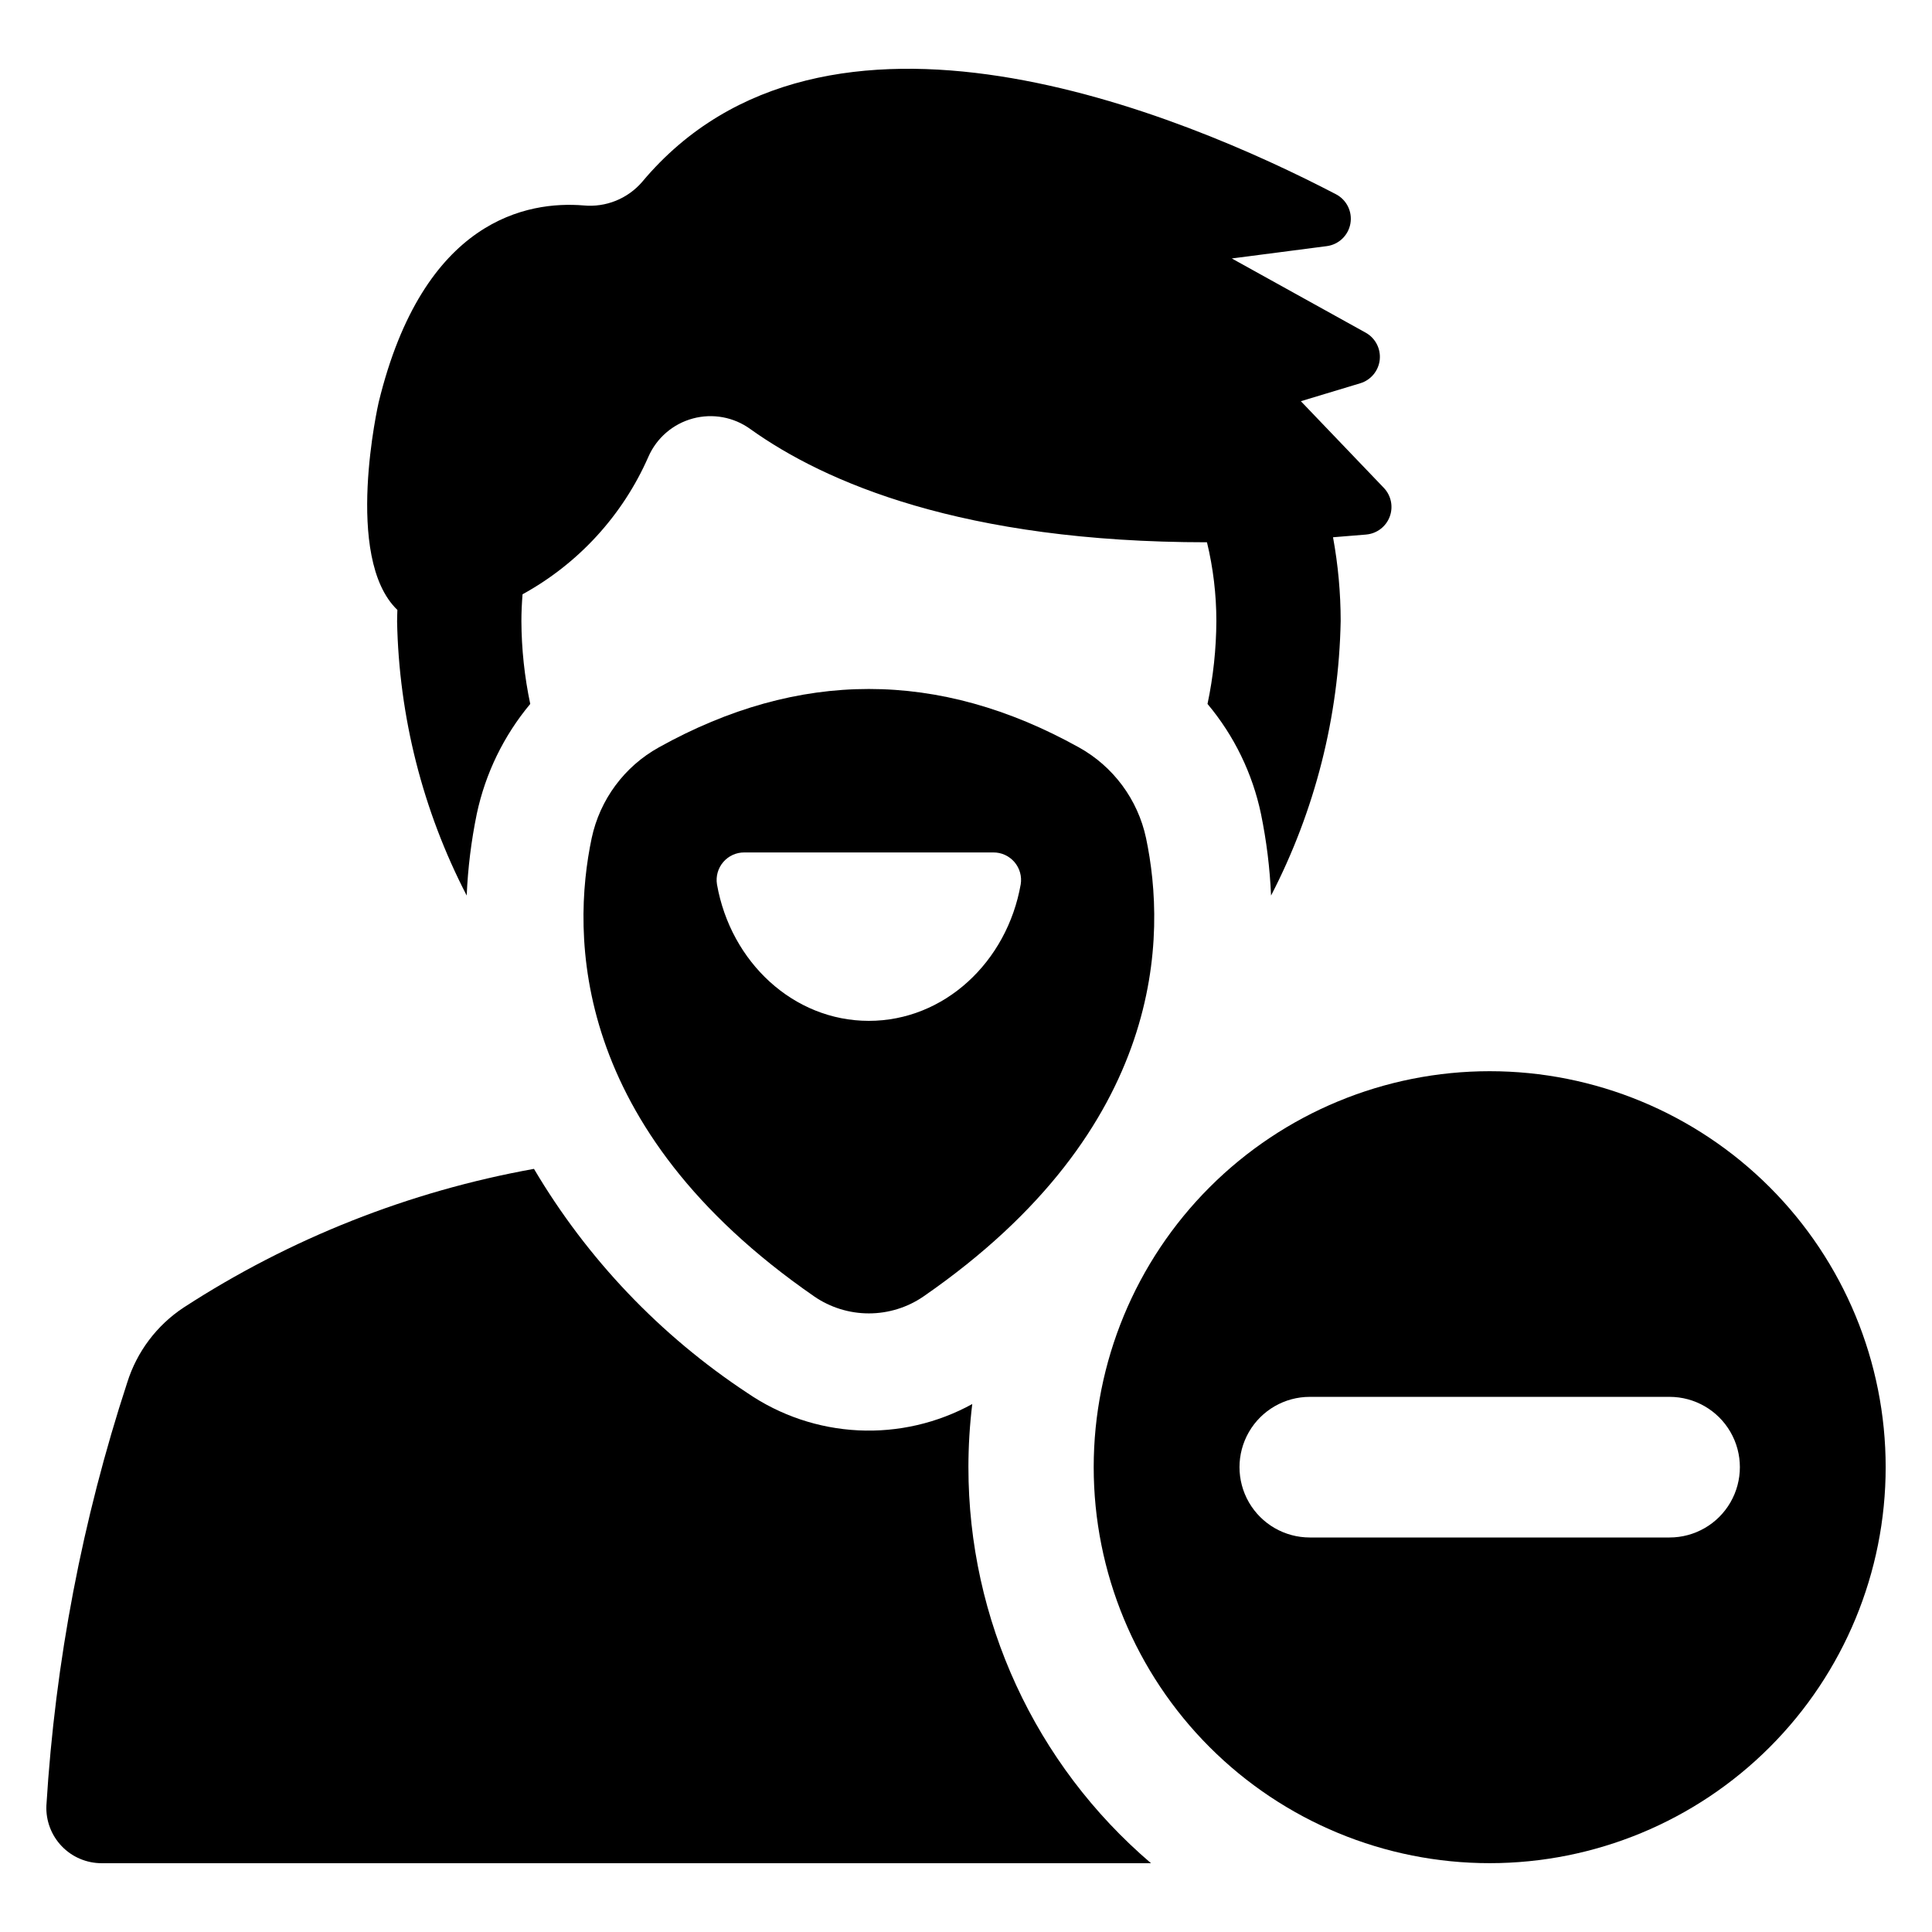
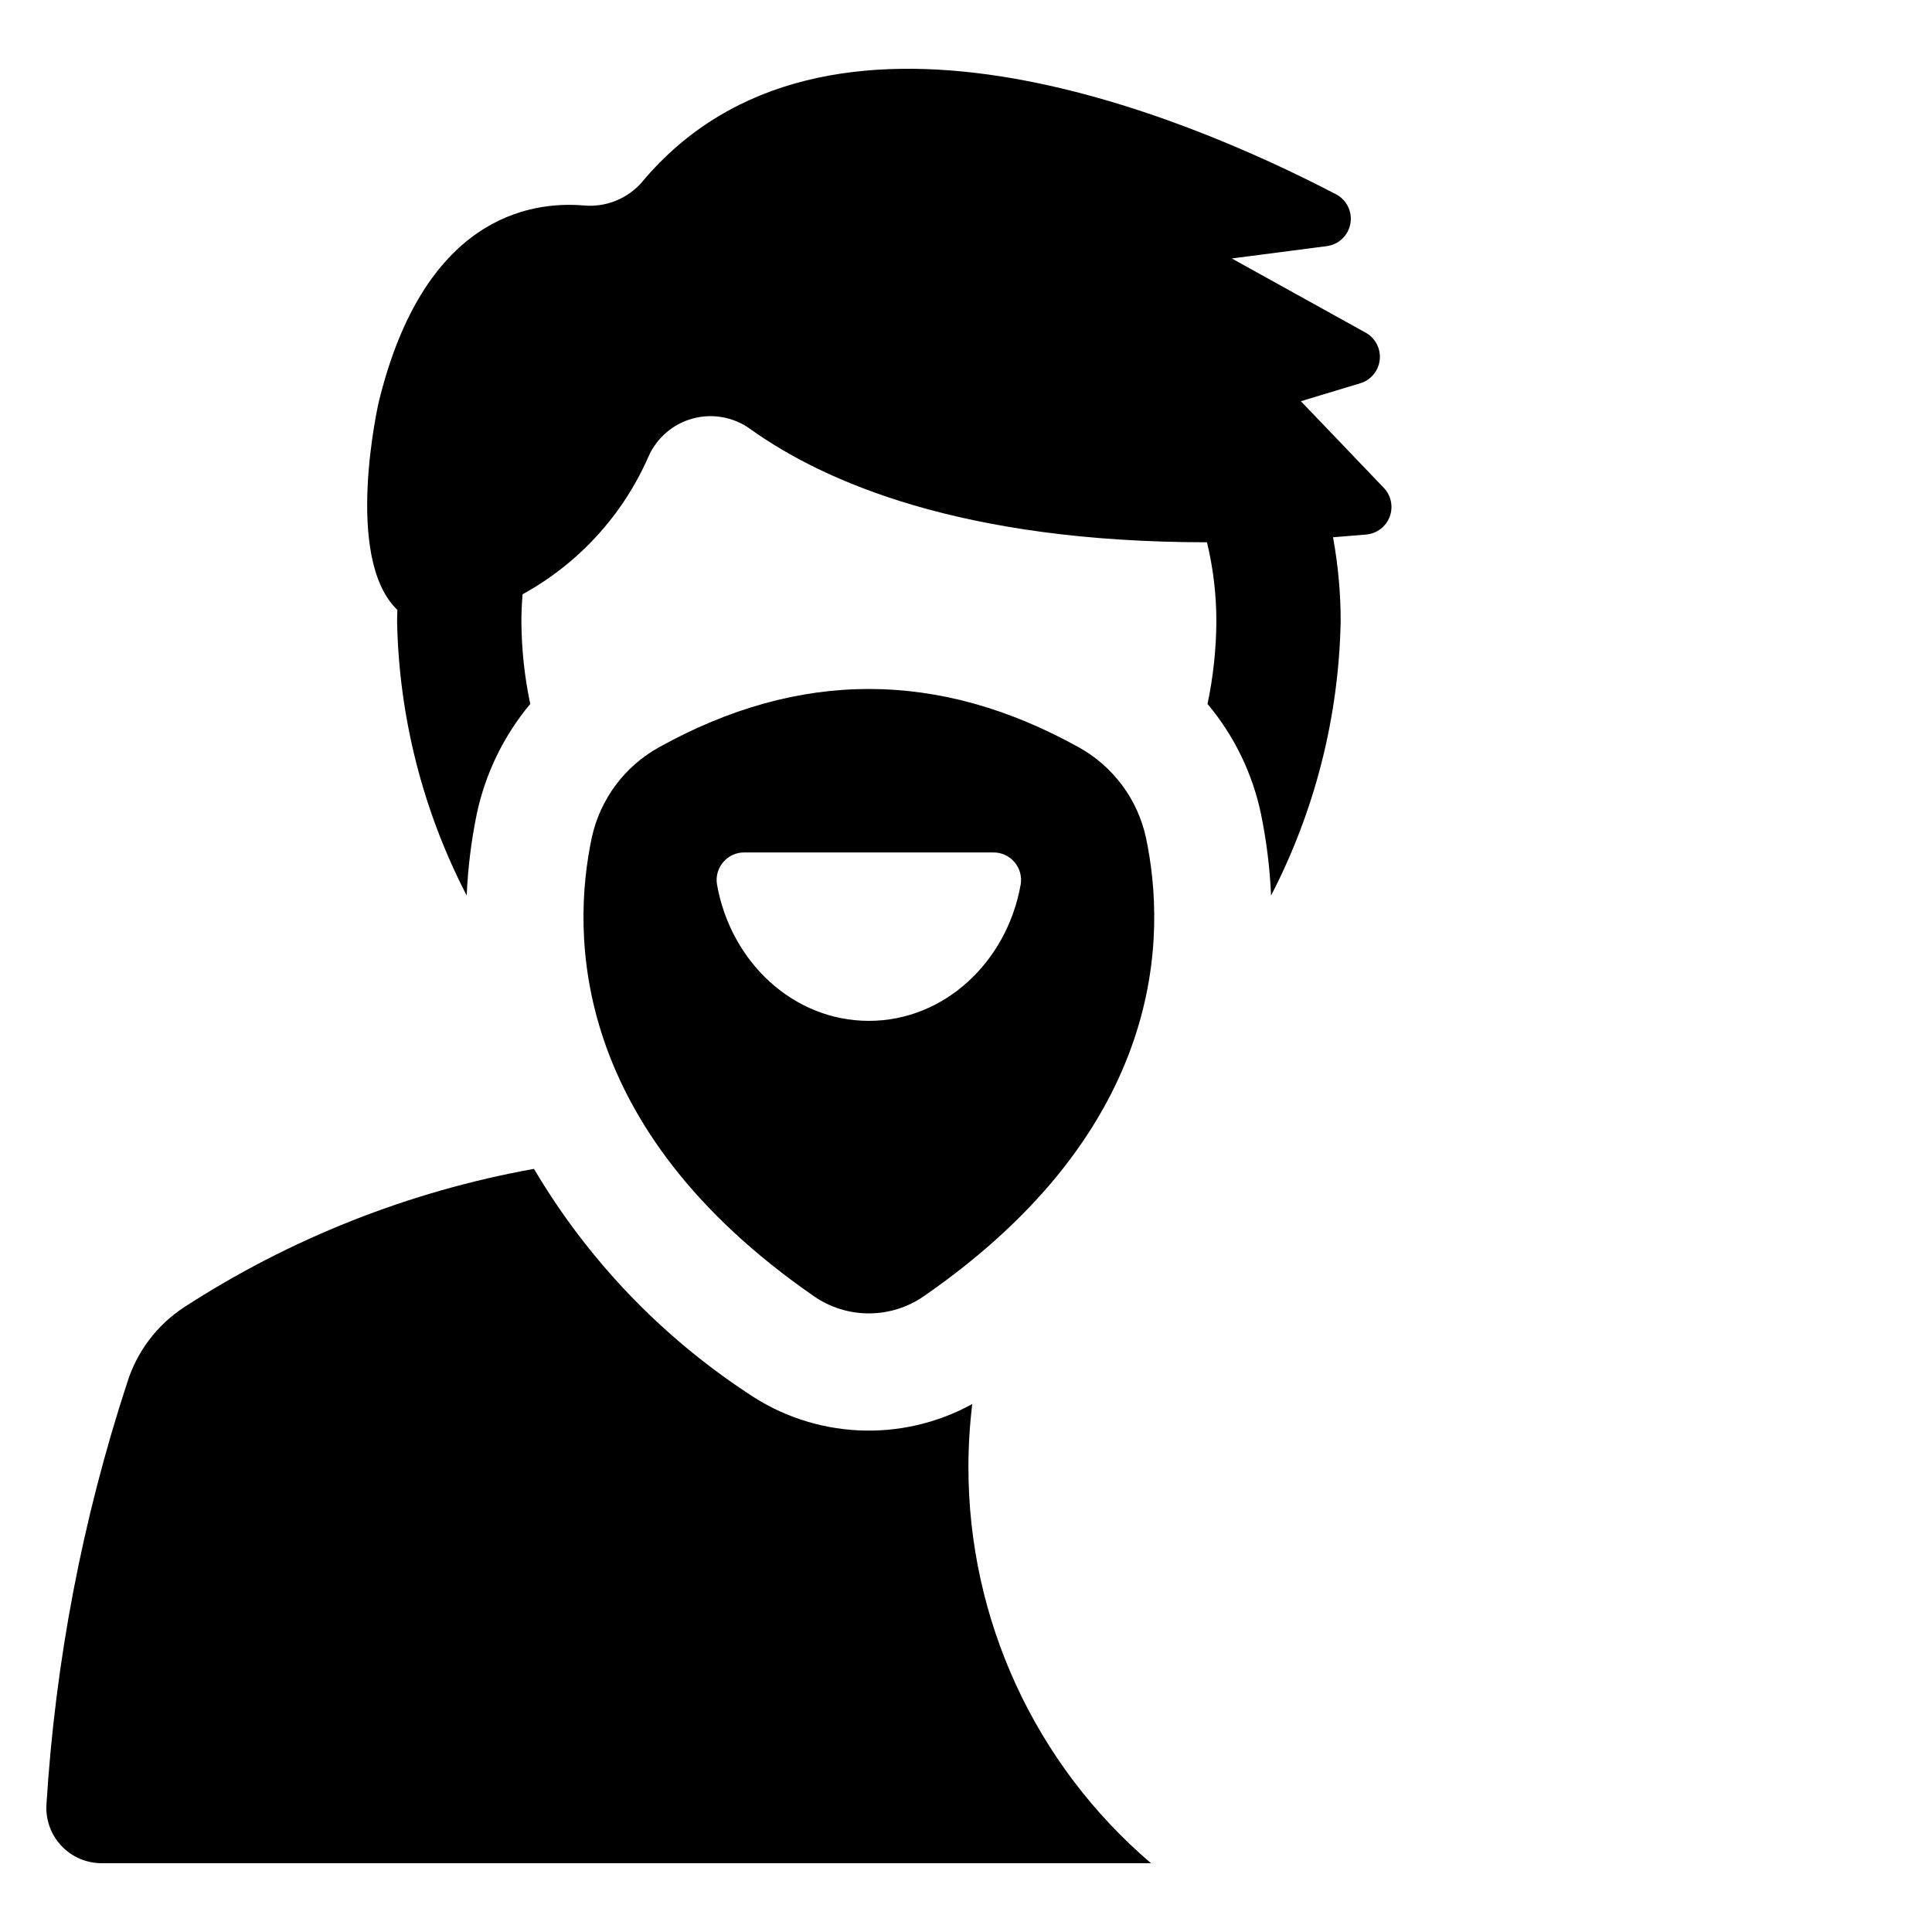
<svg xmlns="http://www.w3.org/2000/svg" fill="#000000" width="800px" height="800px" version="1.1" viewBox="144 144 512 512">
  <g>
    <path d="m429.89 342.05c-37.09-20.617-74.18-20.617-111.27 0h0.004c-9.141 5.062-15.637 13.836-17.82 24.051-5.375 25.488-5.684 76.762 58.949 121.45v0.004c4.266 2.938 9.324 4.508 14.504 4.508 5.18 0 10.238-1.57 14.504-4.508 64.633-44.695 64.324-95.965 58.953-121.46-2.184-10.215-8.684-18.988-17.824-24.051zm-15.391 36.312c-3.629 20.605-20.27 36.176-40.246 36.176-19.98 0-36.617-15.57-40.246-36.176v-0.004c-0.34-2.117 0.27-4.277 1.664-5.906 1.398-1.629 3.438-2.559 5.586-2.547h65.996c2.144-0.012 4.188 0.918 5.586 2.547 1.395 1.629 2.004 3.789 1.664 5.906z" />
    <path d="m249.23 308.59c0.488 25.34 6.801 50.227 18.449 72.738 0.312-7.273 1.207-14.508 2.672-21.637 2.281-10.719 7.144-20.723 14.168-29.137-1.523-7.223-2.309-14.582-2.344-21.965 0-2.394 0.121-4.754 0.305-7.094v-0.004c14.832-8.137 26.559-20.949 33.352-36.445 2.184-4.984 6.508-8.711 11.762-10.133 5.25-1.426 10.867-0.395 15.27 2.805 19.664 14.07 56.219 29.984 121 29.992h-0.004c1.652 6.836 2.488 13.844 2.488 20.879-0.035 7.383-0.82 14.742-2.344 21.965 7.051 8.398 11.918 18.406 14.168 29.137 1.465 7.129 2.359 14.363 2.672 21.637 11.648-22.512 17.961-47.398 18.449-72.738-0.004-7.449-0.684-14.883-2.027-22.211 2.898-0.219 5.836-0.457 8.812-0.719l-0.004-0.004c2.809-0.25 5.219-2.086 6.211-4.719 0.992-2.637 0.387-5.609-1.555-7.644l-21.988-22.969 15.742-4.754h-0.004c2.816-0.848 4.852-3.305 5.164-6.231 0.312-2.926-1.156-5.754-3.731-7.18l-35.477-19.664 25.16-3.266c3.172-0.406 5.711-2.828 6.273-5.977 0.562-3.148-0.988-6.297-3.824-7.773-40.719-21.211-135.43-61.078-183.84-3.309h0.004c-3.856 4.492-9.656 6.836-15.551 6.273-14.688-1.207-42.465 3.492-54.305 52.168 0 0-9.465 41.207 4.957 55.023-0.023 0.984-0.074 1.961-0.074 2.953z" />
    <path d="m400.64 532.82c0.004-5.594 0.344-11.18 1.02-16.734-9.23 5.074-19.688 7.488-30.203 6.973-10.52-0.516-20.691-3.941-29.379-9.891-23.125-15.25-42.473-35.566-56.57-59.406-33.078 5.949-64.637 18.438-92.828 36.742-7.125 4.703-12.41 11.723-14.961 19.875-11.891 36.309-19.09 73.988-21.426 112.12-0.168 3.992 1.301 7.879 4.066 10.766 2.766 2.883 6.59 4.508 10.586 4.504h278.08c-30.723-26.211-48.406-64.57-48.383-104.95z" />
-     <path d="m538.78 427.88c-27.832 0-54.523 11.055-74.203 30.734-19.68 19.68-30.734 46.371-30.734 74.203 0 27.832 11.055 54.523 30.734 74.203 19.68 19.684 46.375 30.738 74.203 30.738 27.832 0 54.527-11.059 74.207-30.738 19.68-19.68 30.734-46.371 30.734-74.203 0-27.832-11.055-54.523-30.734-74.203-19.684-19.68-46.375-30.734-74.207-30.734zm47.668 123.57h-95.336c-6.656 0-12.809-3.551-16.137-9.316-3.328-5.769-3.328-12.871 0-18.637 3.328-5.766 9.48-9.316 16.137-9.316h95.336c6.66 0 12.812 3.551 16.141 9.316s3.328 12.867 0 18.637c-3.328 5.766-9.48 9.316-16.141 9.316z" />
  </g>
</svg>